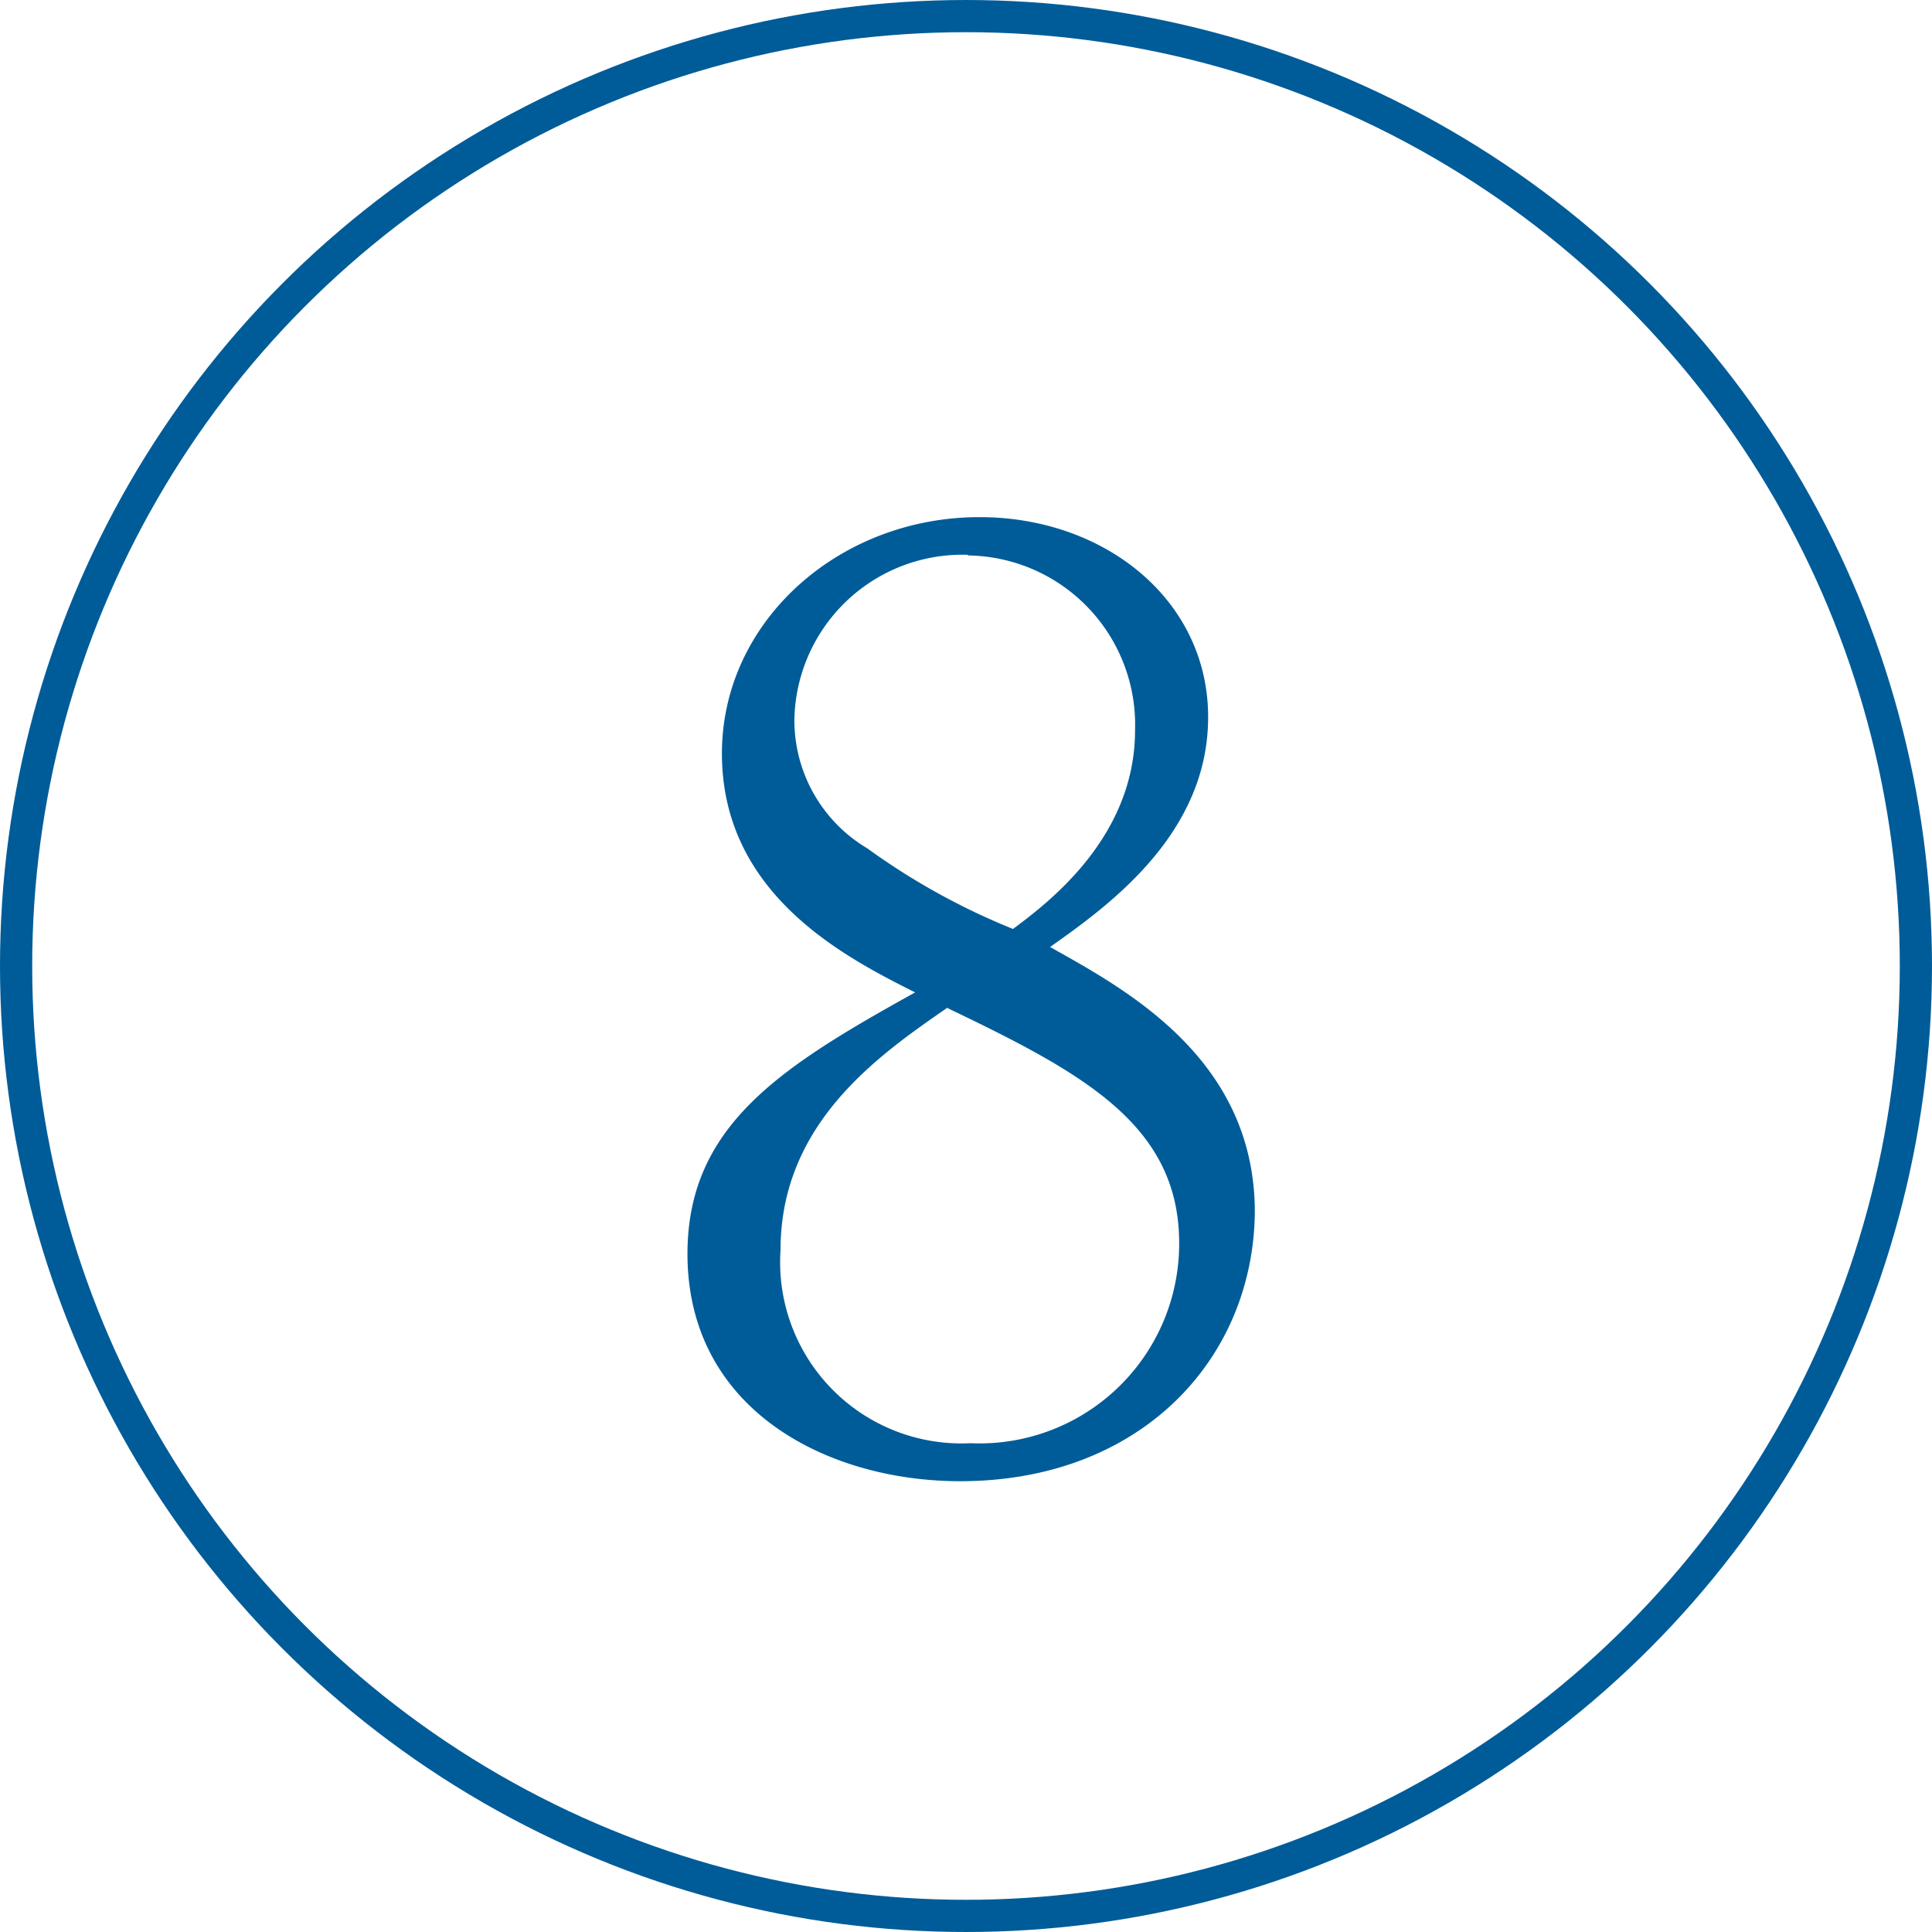
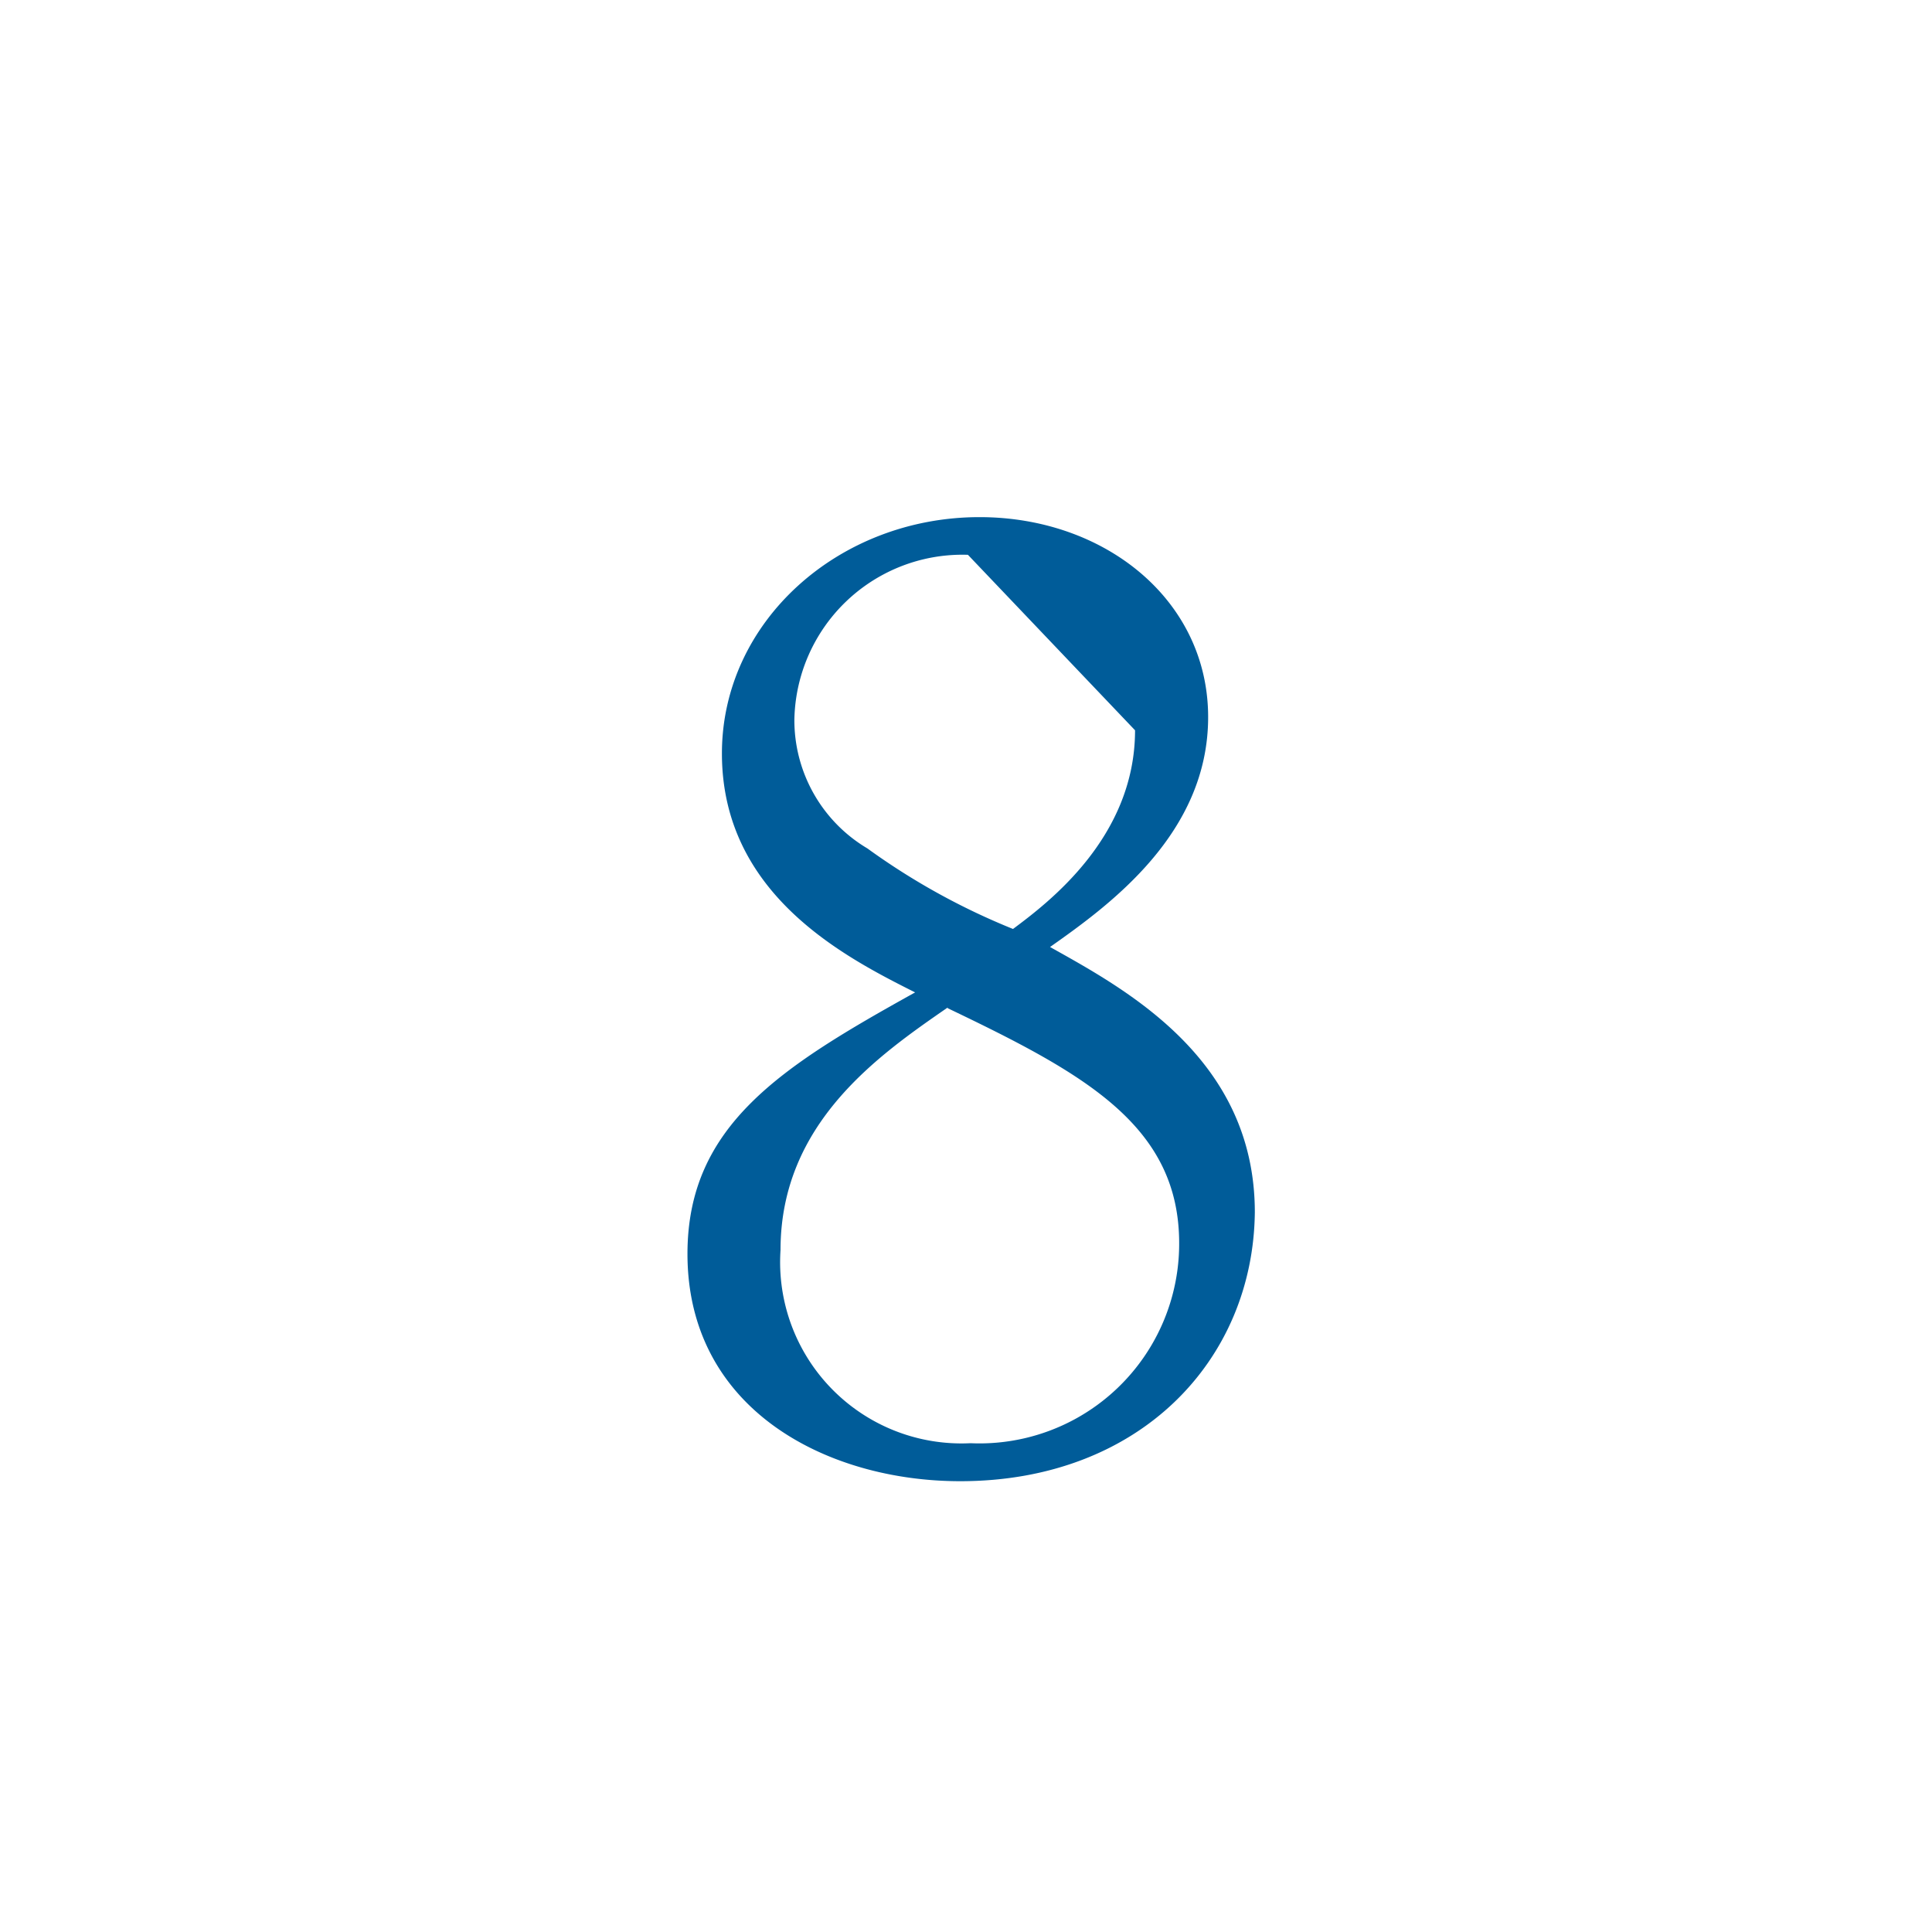
<svg xmlns="http://www.w3.org/2000/svg" viewBox="0 0 60 60">
  <defs>
    <style>.cls-1{fill:#005c99;}.cls-2{fill:none;stroke:#005c99;stroke-miterlimit:10;}</style>
  </defs>
  <g id="レイヤー_2" data-name="レイヤー 2">
    <g id="レイヤー_3" data-name="レイヤー 3">
-       <path class="cls-1" d="M29.82,46c-4.13,0-8.47-2.22-8.47-7.06,0-4,2.93-5.82,7.07-8.12-2.19-1.1-6-3.05-6-7.42,0-4.1,3.63-7.34,8-7.34,3.9,0,7.1,2.58,7.1,6.21s-3.08,5.85-4.91,7.14c2.38,1.33,6.36,3.48,6.36,8.24C38.92,42.23,35.41,46,29.82,46Zm-.39-14.71c-2.14,1.48-5.19,3.59-5.19,7.53a5.63,5.63,0,0,0,5.9,6,6.2,6.2,0,0,0,6.48-6.21C36.62,34.94,33.65,33.33,29.43,31.31Zm.63-14.06a5.22,5.22,0,0,0-5.39,5.12,4.63,4.63,0,0,0,2.27,4,21.24,21.24,0,0,0,4.52,2.5c1.1-.82,3.79-2.85,3.79-6.17A5.26,5.26,0,0,0,30.06,17.25Z" />
-       <circle class="cls-2" cx="30" cy="30" r="29.5" />
+       <path class="cls-1" d="M29.82,46c-4.13,0-8.47-2.22-8.47-7.06,0-4,2.93-5.82,7.07-8.12-2.19-1.1-6-3.05-6-7.42,0-4.1,3.63-7.34,8-7.34,3.9,0,7.1,2.58,7.1,6.21s-3.08,5.85-4.91,7.14c2.38,1.33,6.36,3.48,6.36,8.24C38.92,42.23,35.41,46,29.82,46Zm-.39-14.71c-2.14,1.48-5.19,3.59-5.19,7.53a5.63,5.63,0,0,0,5.9,6,6.2,6.2,0,0,0,6.48-6.21C36.62,34.94,33.65,33.33,29.43,31.31Zm.63-14.06a5.22,5.22,0,0,0-5.39,5.12,4.63,4.63,0,0,0,2.27,4,21.24,21.24,0,0,0,4.52,2.5c1.1-.82,3.79-2.85,3.79-6.17Z" />
    </g>
  </g>
</svg>